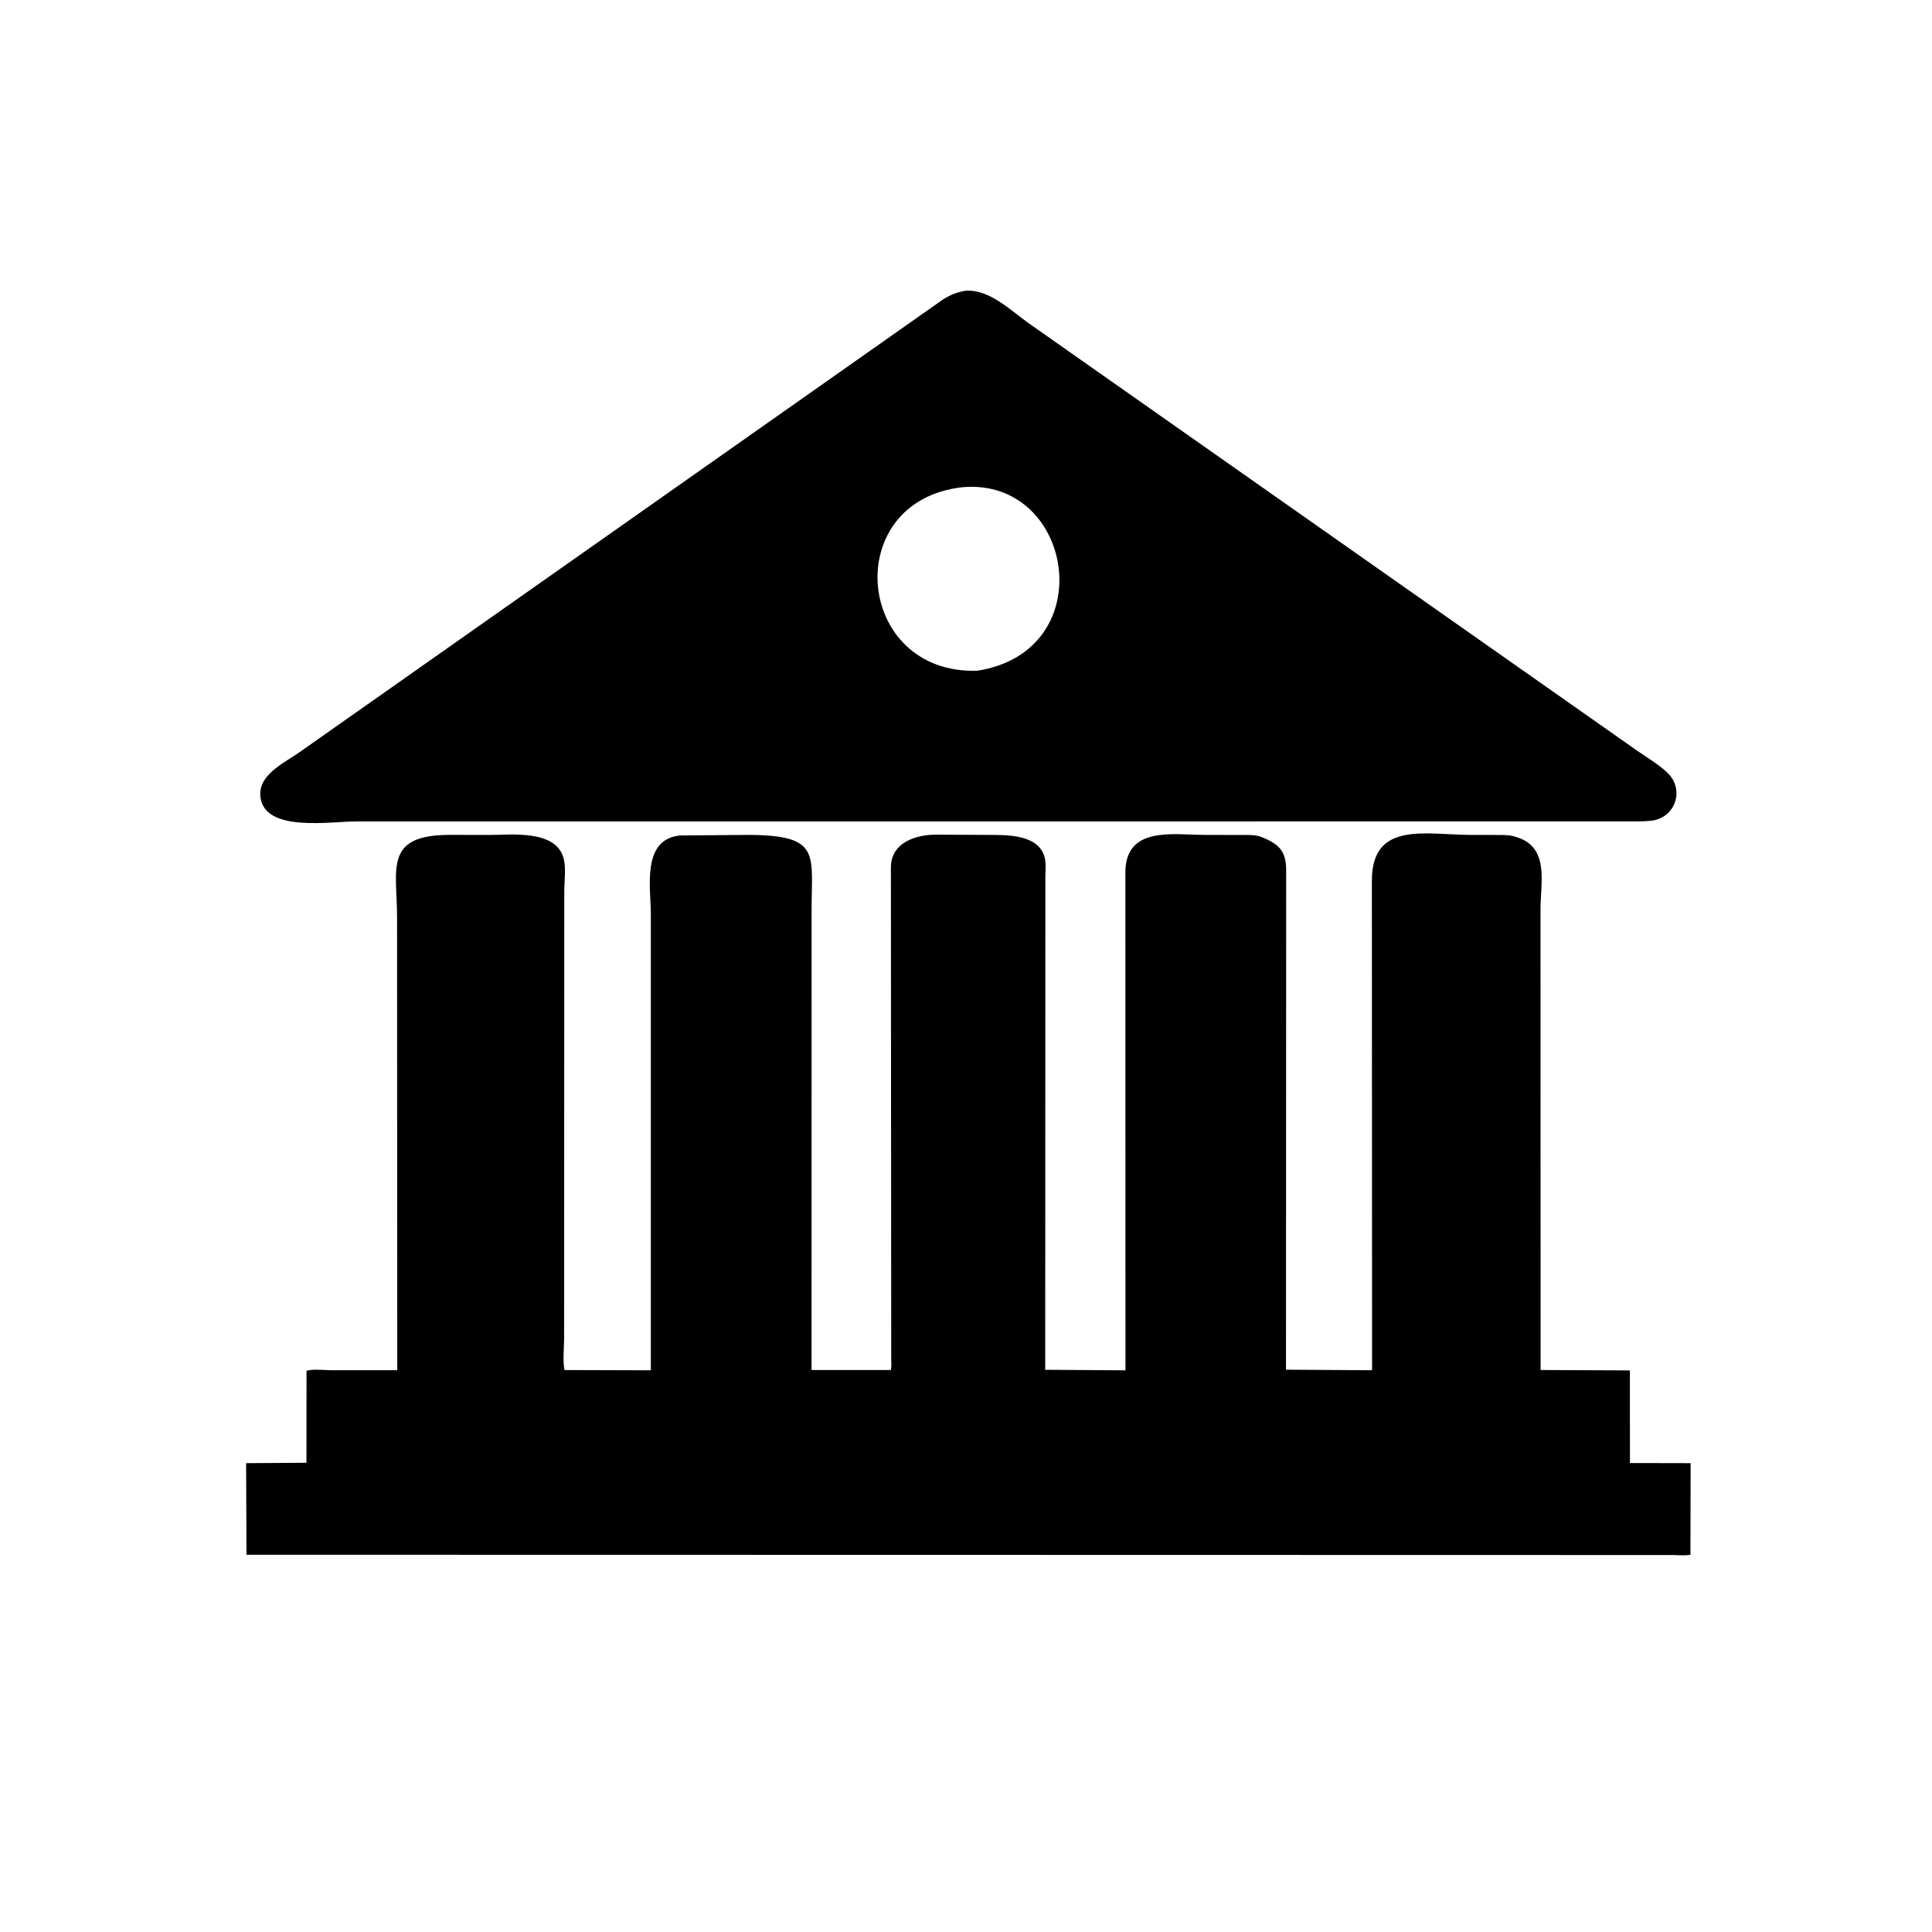
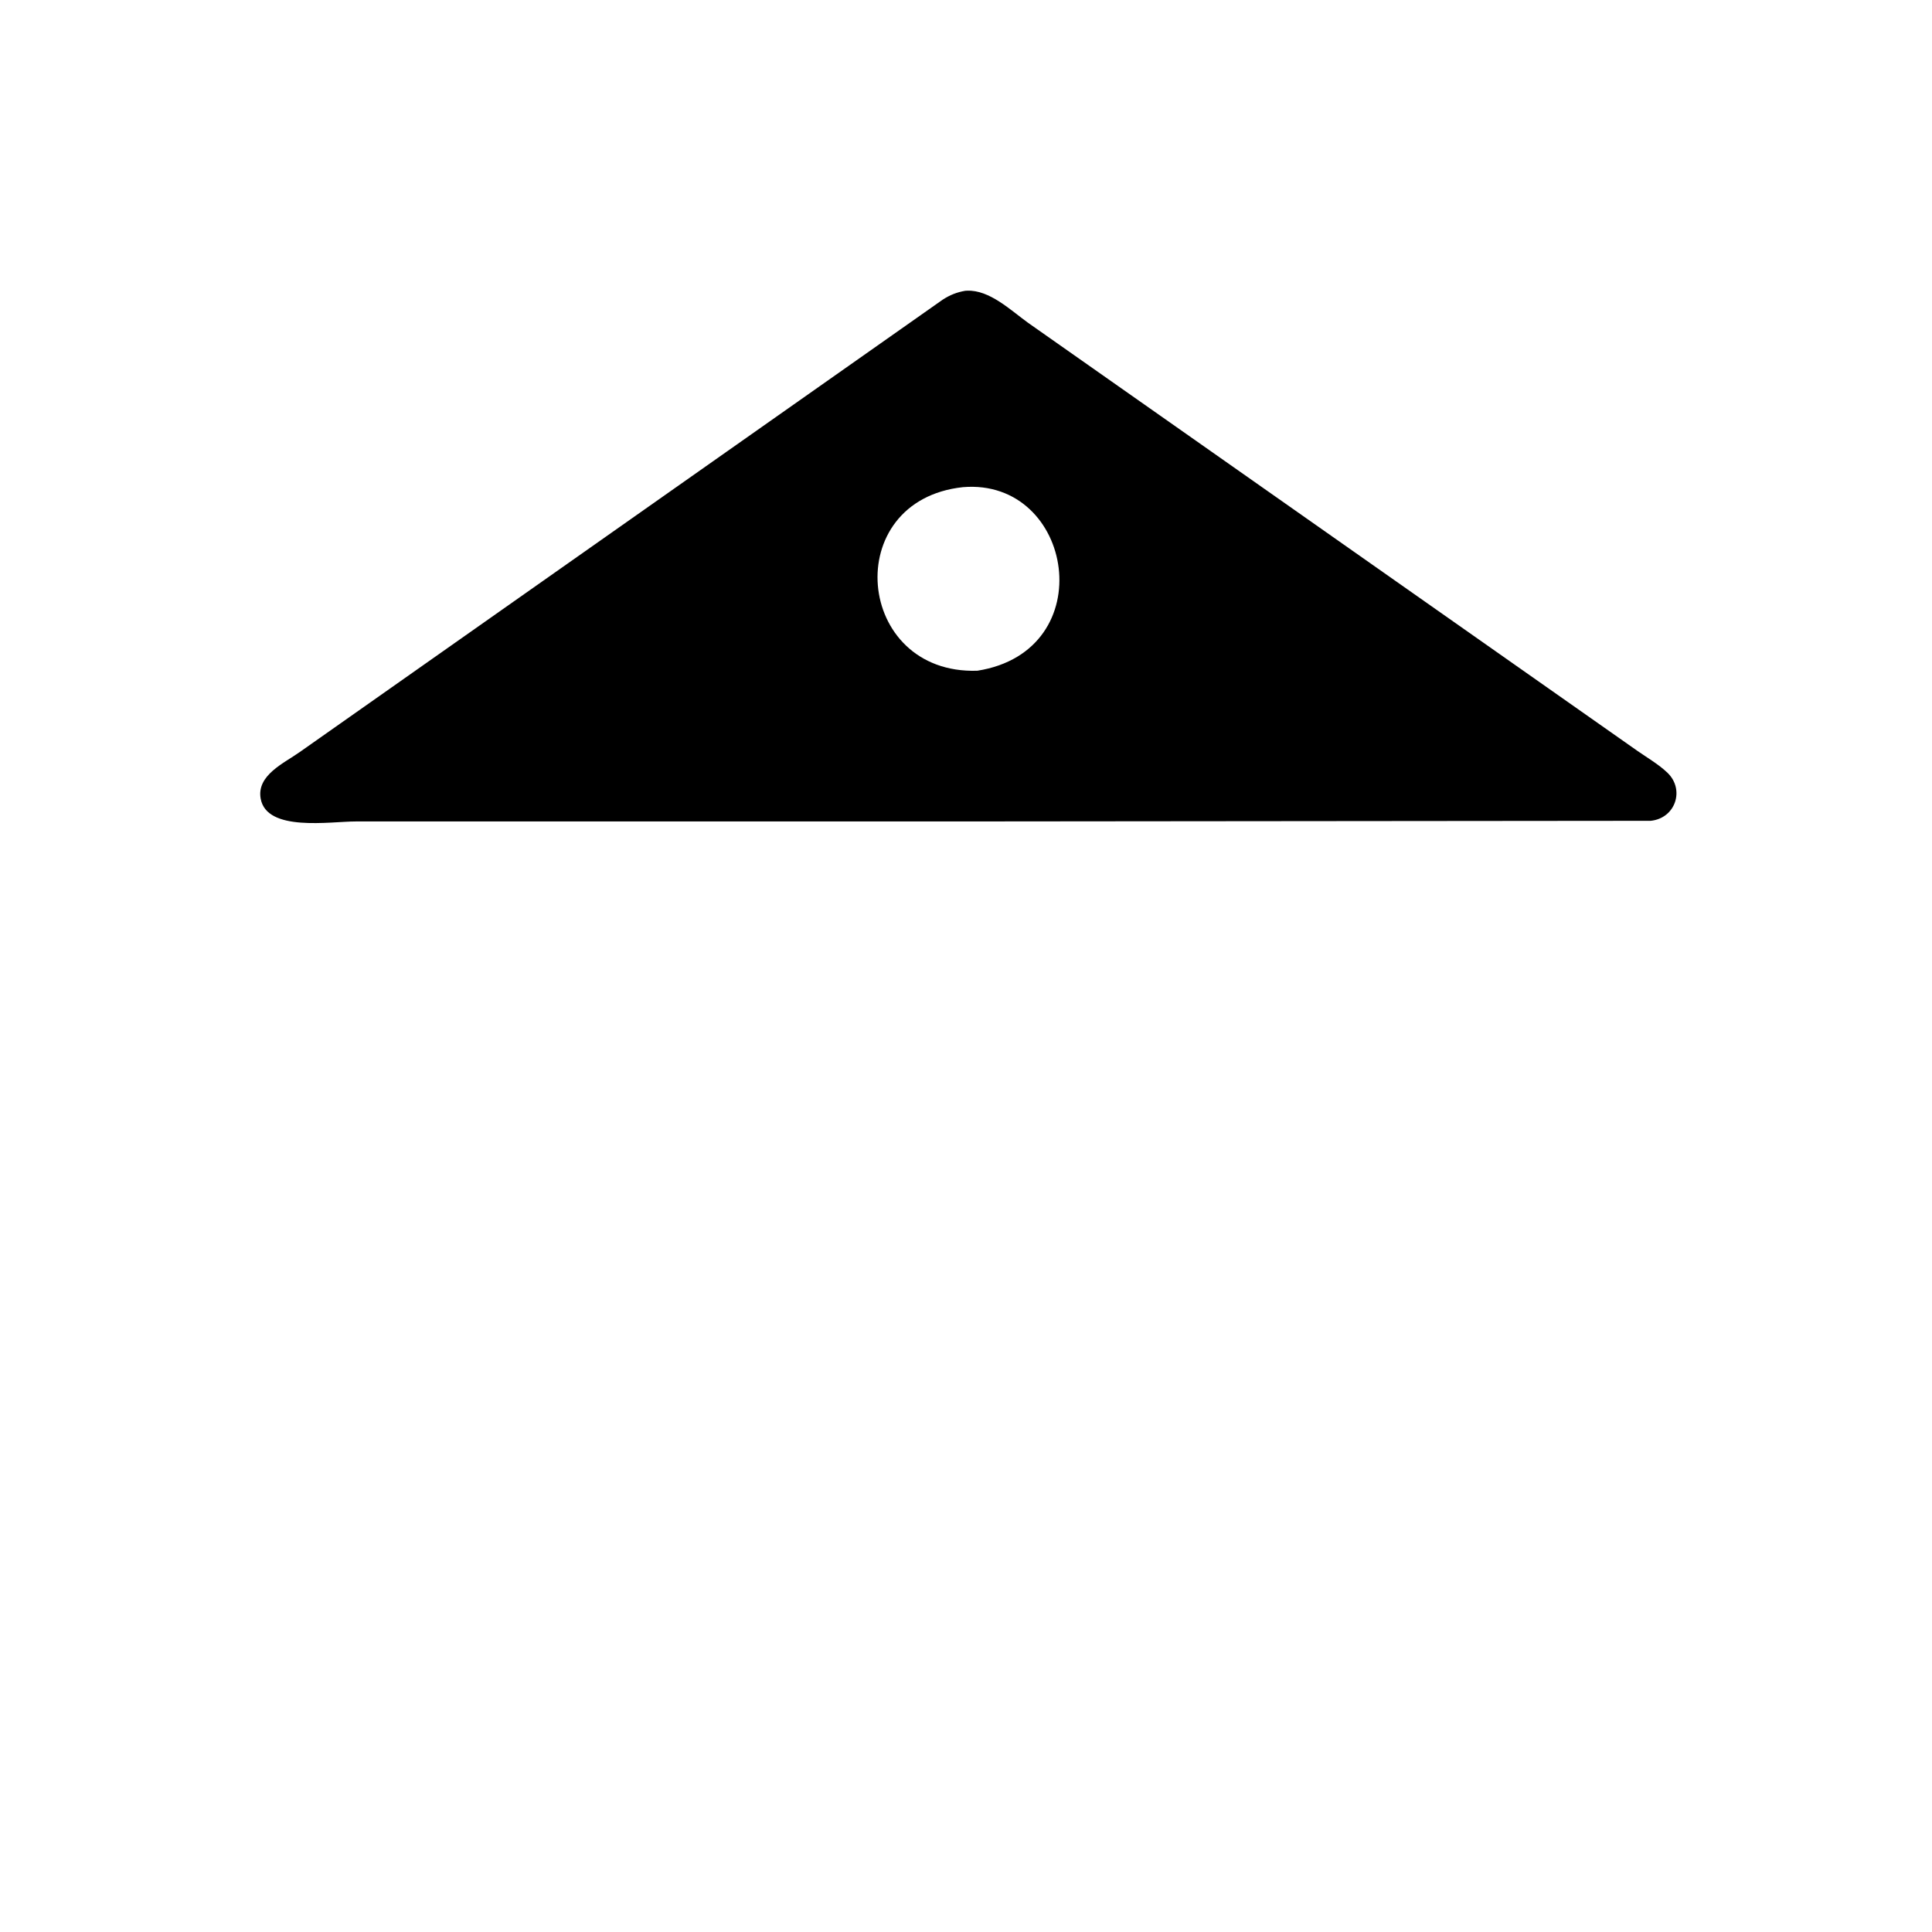
<svg xmlns="http://www.w3.org/2000/svg" version="1.1" style="display: block;" viewBox="0 0 2048 2048" width="640" height="640">
-   <path transform="translate(0,0)" fill="rgb(0,0,0)" d="M 1032.23 870.757 L 376.932 870.781 C 349.981 870.772 282.611 882.171 276.304 846.5 C 271.915 821.676 301.293 808.914 317.686 797.238 L 999.349 317.623 C 1007.1 312.643 1014.09 309.853 1023.17 308.244 L 1025.15 308.139 C 1049.09 307.199 1071.53 329.034 1089.7 342.109 L 1735.97 796.13 C 1746.41 803.4 1758.5 810.397 1767.67 819.246 C 1786.16 837.1 1776.09 867.43 1749.8 870.089 C 1740.28 871.052 1730.47 870.662 1720.9 870.689 L 1032.23 870.757 z M 1020.77 516.406 C 889.741 530.464 906.172 715.203 1036 711.008 C 1168.54 690.161 1138.53 506.637 1020.77 516.406 z" />
-   <path transform="translate(0,0)" fill="rgb(0,0,0)" d="M 1062.58 1648.25 L 261.277 1648.11 L 260.895 1551.01 L 324.842 1550.59 L 324.924 1453.02 C 332.454 1450.99 344.173 1452.53 352.117 1452.52 L 421.098 1452.5 L 420.912 972.5 C 420.848 920.795 406.65 885.082 476.757 885.009 L 518.71 885.077 C 541.655 885.155 589.971 878.872 597.699 910.731 C 600.032 920.352 598.238 933.963 598.16 944.053 L 597.974 1419.32 C 597.974 1429.36 596.386 1442.58 598.397 1452.3 L 689.92 1452.58 L 689.922 969.204 C 689.919 941.357 679.775 889.772 720.804 885.647 L 792.22 885.027 C 870.634 885.255 860.343 904.476 860.293 965.774 L 860.279 1452.26 L 944.319 1452.29 C 945.19 1448.81 944.729 1444.62 944.728 1441.03 L 944.384 919.5 C 944.51 892.594 971.697 884.317 994.218 884.778 L 1048.27 885.04 C 1067.85 885.087 1103.89 884.243 1108.02 912.061 C 1108.78 917.19 1108.2 923.141 1108.14 928.328 L 1107.97 1452.04 L 1193.05 1452.6 L 1192.94 924.939 C 1193.02 875.354 1243.32 884.983 1277.1 885.029 L 1313.77 885.136 C 1321.39 885.173 1330.33 884.469 1337.47 887.328 L 1339 887.986 C 1361.26 897.116 1363.78 907.388 1363.4 928.269 L 1363.2 1451.94 L 1454.47 1452.51 L 1454.24 933.604 C 1454.19 869.882 1511.26 885.004 1559.38 885.039 L 1586.88 885.099 C 1592.62 885.127 1599.14 884.941 1604.7 886.504 L 1606 886.889 C 1643.07 896.998 1633.01 934.93 1633 964.031 L 1633.1 1452.27 L 1727.77 1452.7 L 1727.81 1550.88 L 1792.14 1551 L 1791.93 1648.12 C 1786.02 1649.21 1778.7 1648.4 1772.66 1648.39 L 1062.58 1648.25 z" />
+   <path transform="translate(0,0)" fill="rgb(0,0,0)" d="M 1032.23 870.757 L 376.932 870.781 C 349.981 870.772 282.611 882.171 276.304 846.5 C 271.915 821.676 301.293 808.914 317.686 797.238 L 999.349 317.623 C 1007.1 312.643 1014.09 309.853 1023.17 308.244 L 1025.15 308.139 C 1049.09 307.199 1071.53 329.034 1089.7 342.109 L 1735.97 796.13 C 1746.41 803.4 1758.5 810.397 1767.67 819.246 C 1786.16 837.1 1776.09 867.43 1749.8 870.089 L 1032.23 870.757 z M 1020.77 516.406 C 889.741 530.464 906.172 715.203 1036 711.008 C 1168.54 690.161 1138.53 506.637 1020.77 516.406 z" />
</svg>